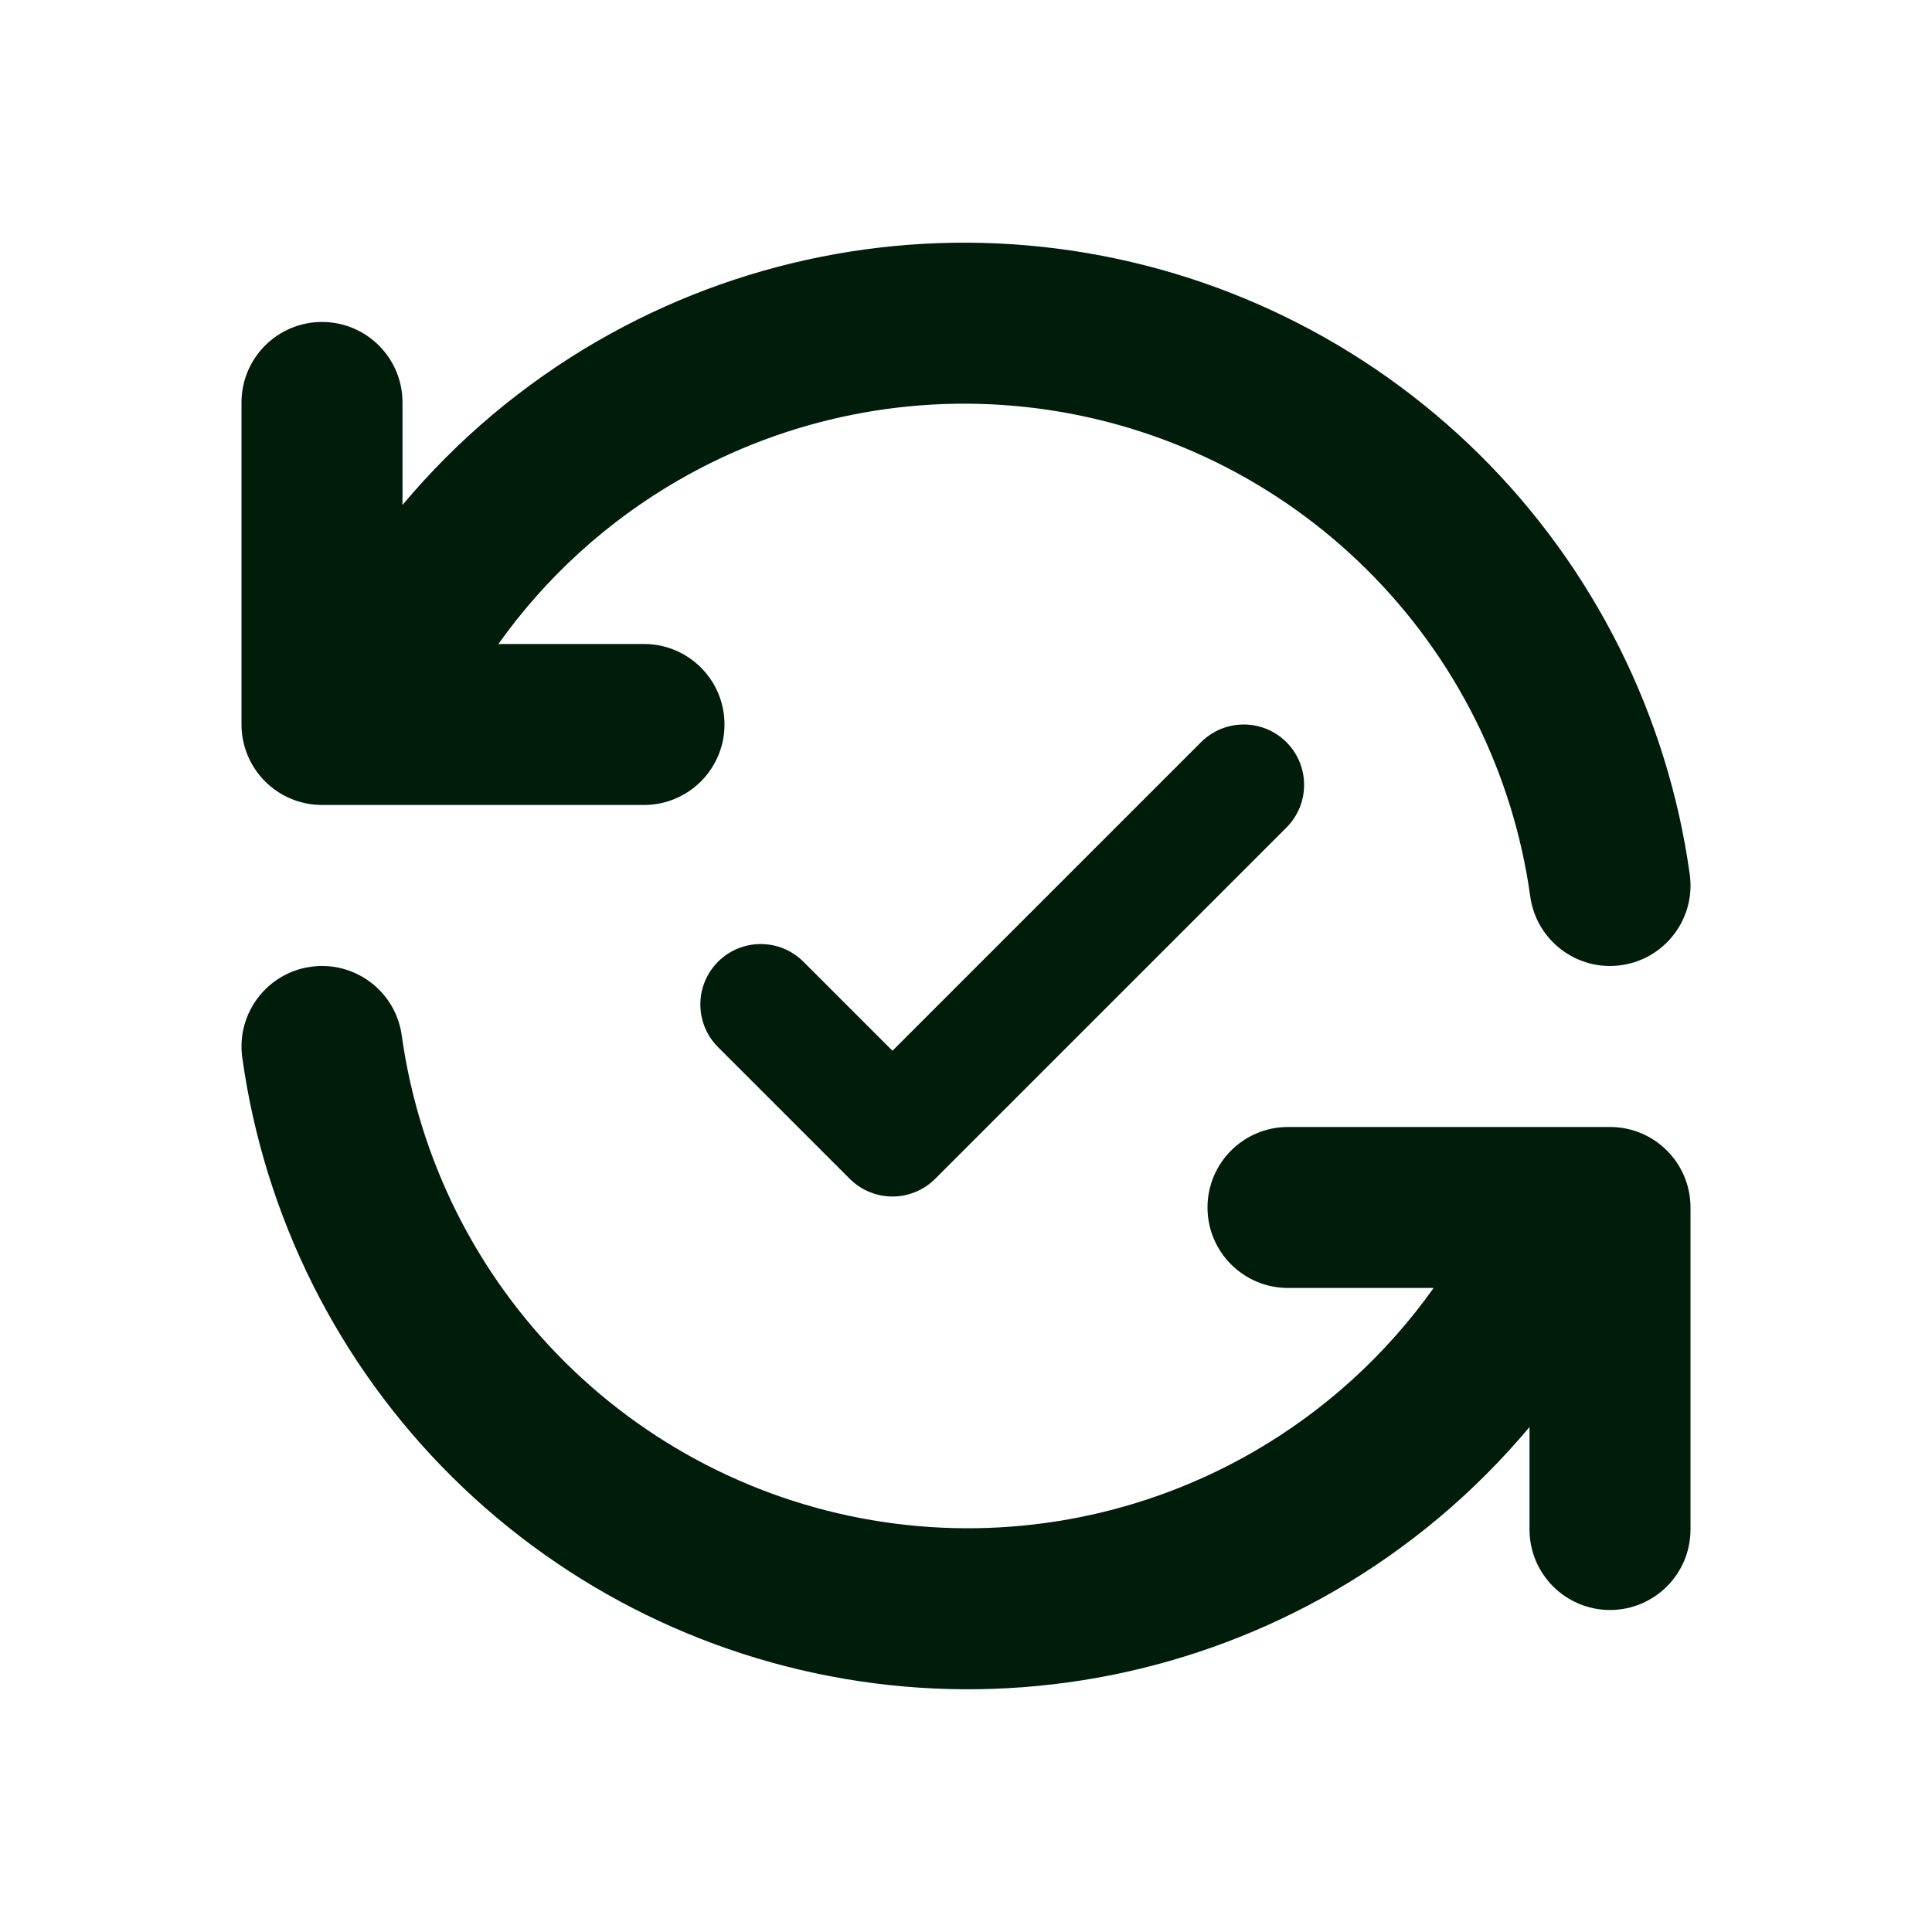
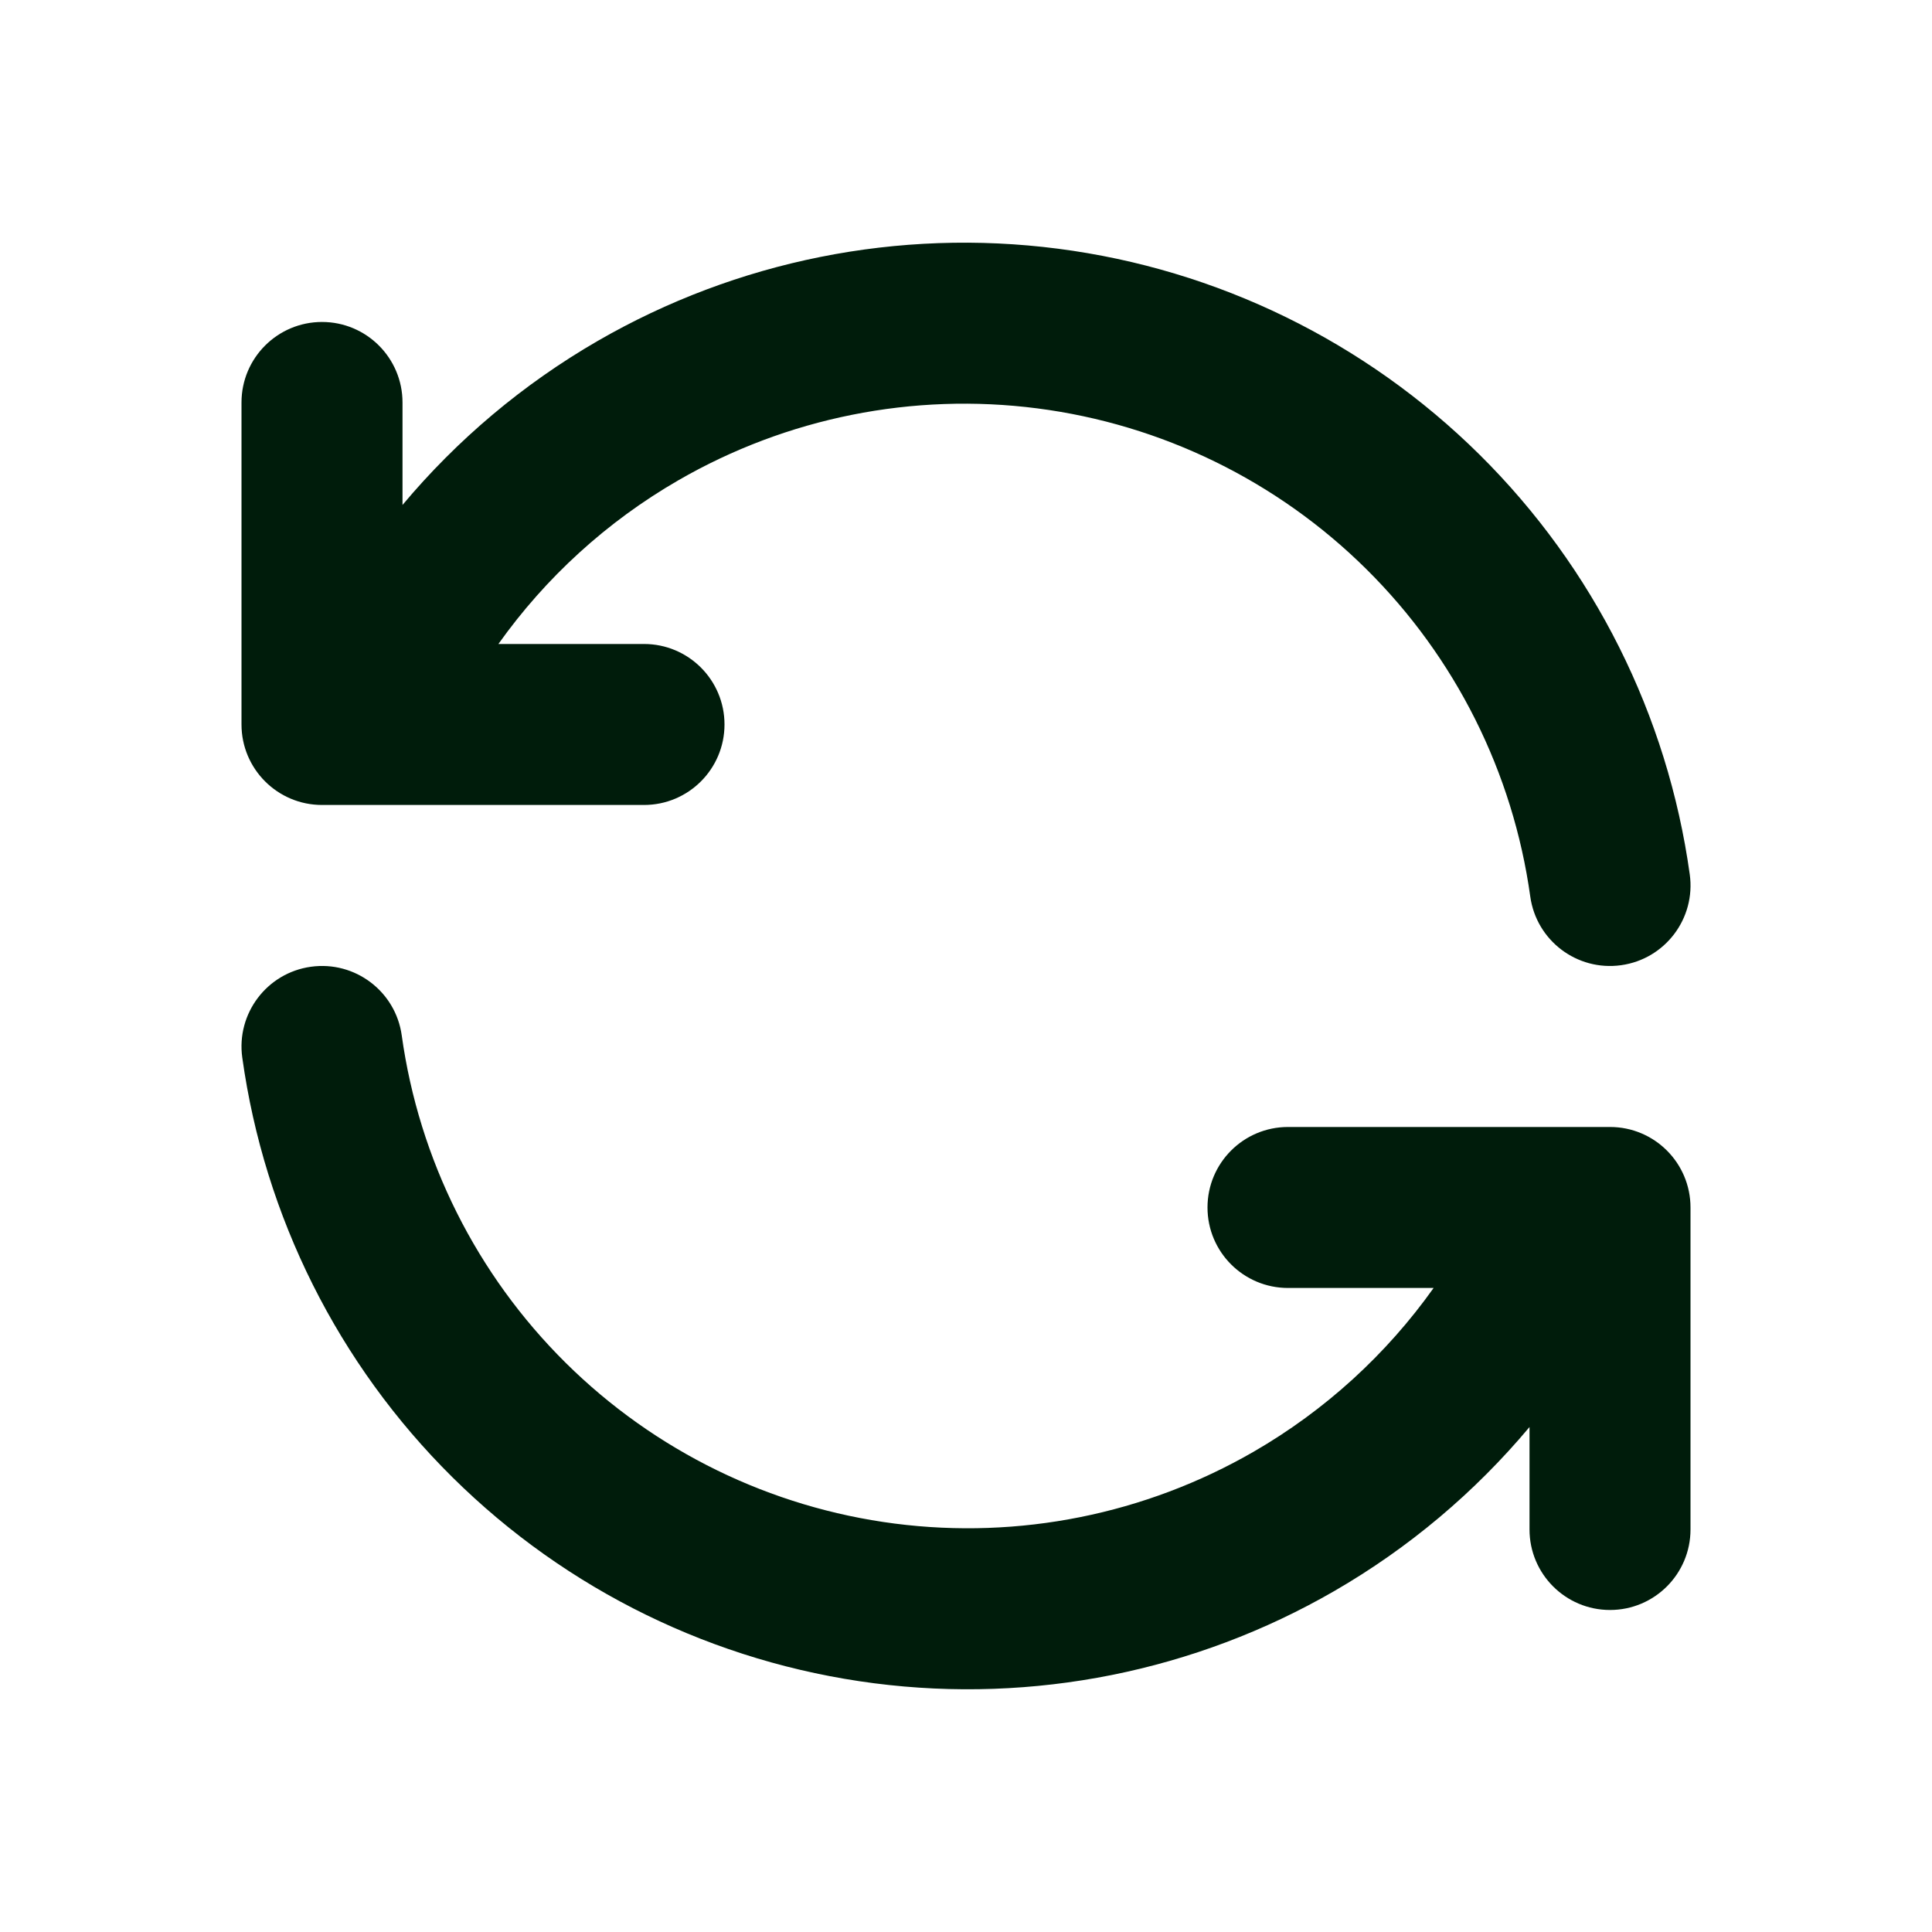
<svg xmlns="http://www.w3.org/2000/svg" width="80" height="80" viewBox="0 0 80 80" fill="none">
  <g id="icon_efectividad">
    <path id="Vector (Stroke)" fill-rule="evenodd" clip-rule="evenodd" d="M24.75 14.117C30.512 10.789 37.207 9.447 43.806 10.298C50.405 11.15 56.54 14.147 61.268 18.829C65.996 23.511 69.053 29.617 69.969 36.207C70.222 38.03 68.949 39.714 67.126 39.967C65.302 40.221 63.619 38.948 63.365 37.124C62.651 31.983 60.266 27.219 56.577 23.566C52.889 19.913 48.101 17.574 42.953 16.91C37.804 16.246 32.58 17.293 28.085 19.89C25.128 21.598 22.594 23.915 20.638 26.666H26.667C28.508 26.666 30 28.158 30 29.999C30 31.84 28.508 33.332 26.667 33.332H15.075C15.024 33.334 14.974 33.334 14.923 33.332H13.334C11.493 33.332 10 31.84 10 29.999V16.666C10 14.825 11.493 13.332 13.334 13.332C15.175 13.332 16.667 14.825 16.667 16.666V20.909C18.929 18.207 21.659 15.903 24.75 14.117ZM12.875 40.031C14.698 39.777 16.382 41.05 16.635 42.873C17.35 48.015 19.735 52.779 23.424 56.432C27.112 60.085 31.9 62.424 37.048 63.088C42.197 63.752 47.421 62.705 51.916 60.109C54.873 58.4 57.407 56.083 59.363 53.332H53.334C51.493 53.332 50 51.84 50 49.999C50 48.158 51.493 46.666 53.334 46.666H64.926C64.976 46.664 65.027 46.664 65.078 46.666H66.667C68.508 46.666 70 48.158 70 49.999V63.332C70 65.173 68.508 66.666 66.667 66.666C64.826 66.666 63.334 65.173 63.334 63.332V59.09C61.072 61.791 58.342 64.095 55.251 65.881C49.489 69.21 42.794 70.551 36.195 69.7C29.596 68.848 23.46 65.851 18.733 61.169C14.005 56.487 10.948 50.381 10.032 43.791C9.779 41.968 11.052 40.284 12.875 40.031Z" fill="#001C0B" />
-     <path id="Vector (Stroke)_2" fill-rule="evenodd" clip-rule="evenodd" d="M53.268 30.732C54.244 31.709 54.244 33.291 53.268 34.268L38.722 48.813C38.254 49.282 37.618 49.545 36.955 49.545C36.291 49.545 35.656 49.282 35.187 48.813L29.732 43.359C28.756 42.382 28.756 40.8 29.732 39.823C30.709 38.847 32.291 38.847 33.268 39.823L36.955 43.51L49.732 30.732C50.709 29.756 52.291 29.756 53.268 30.732Z" fill="#001C0B" />
  </g>
</svg>